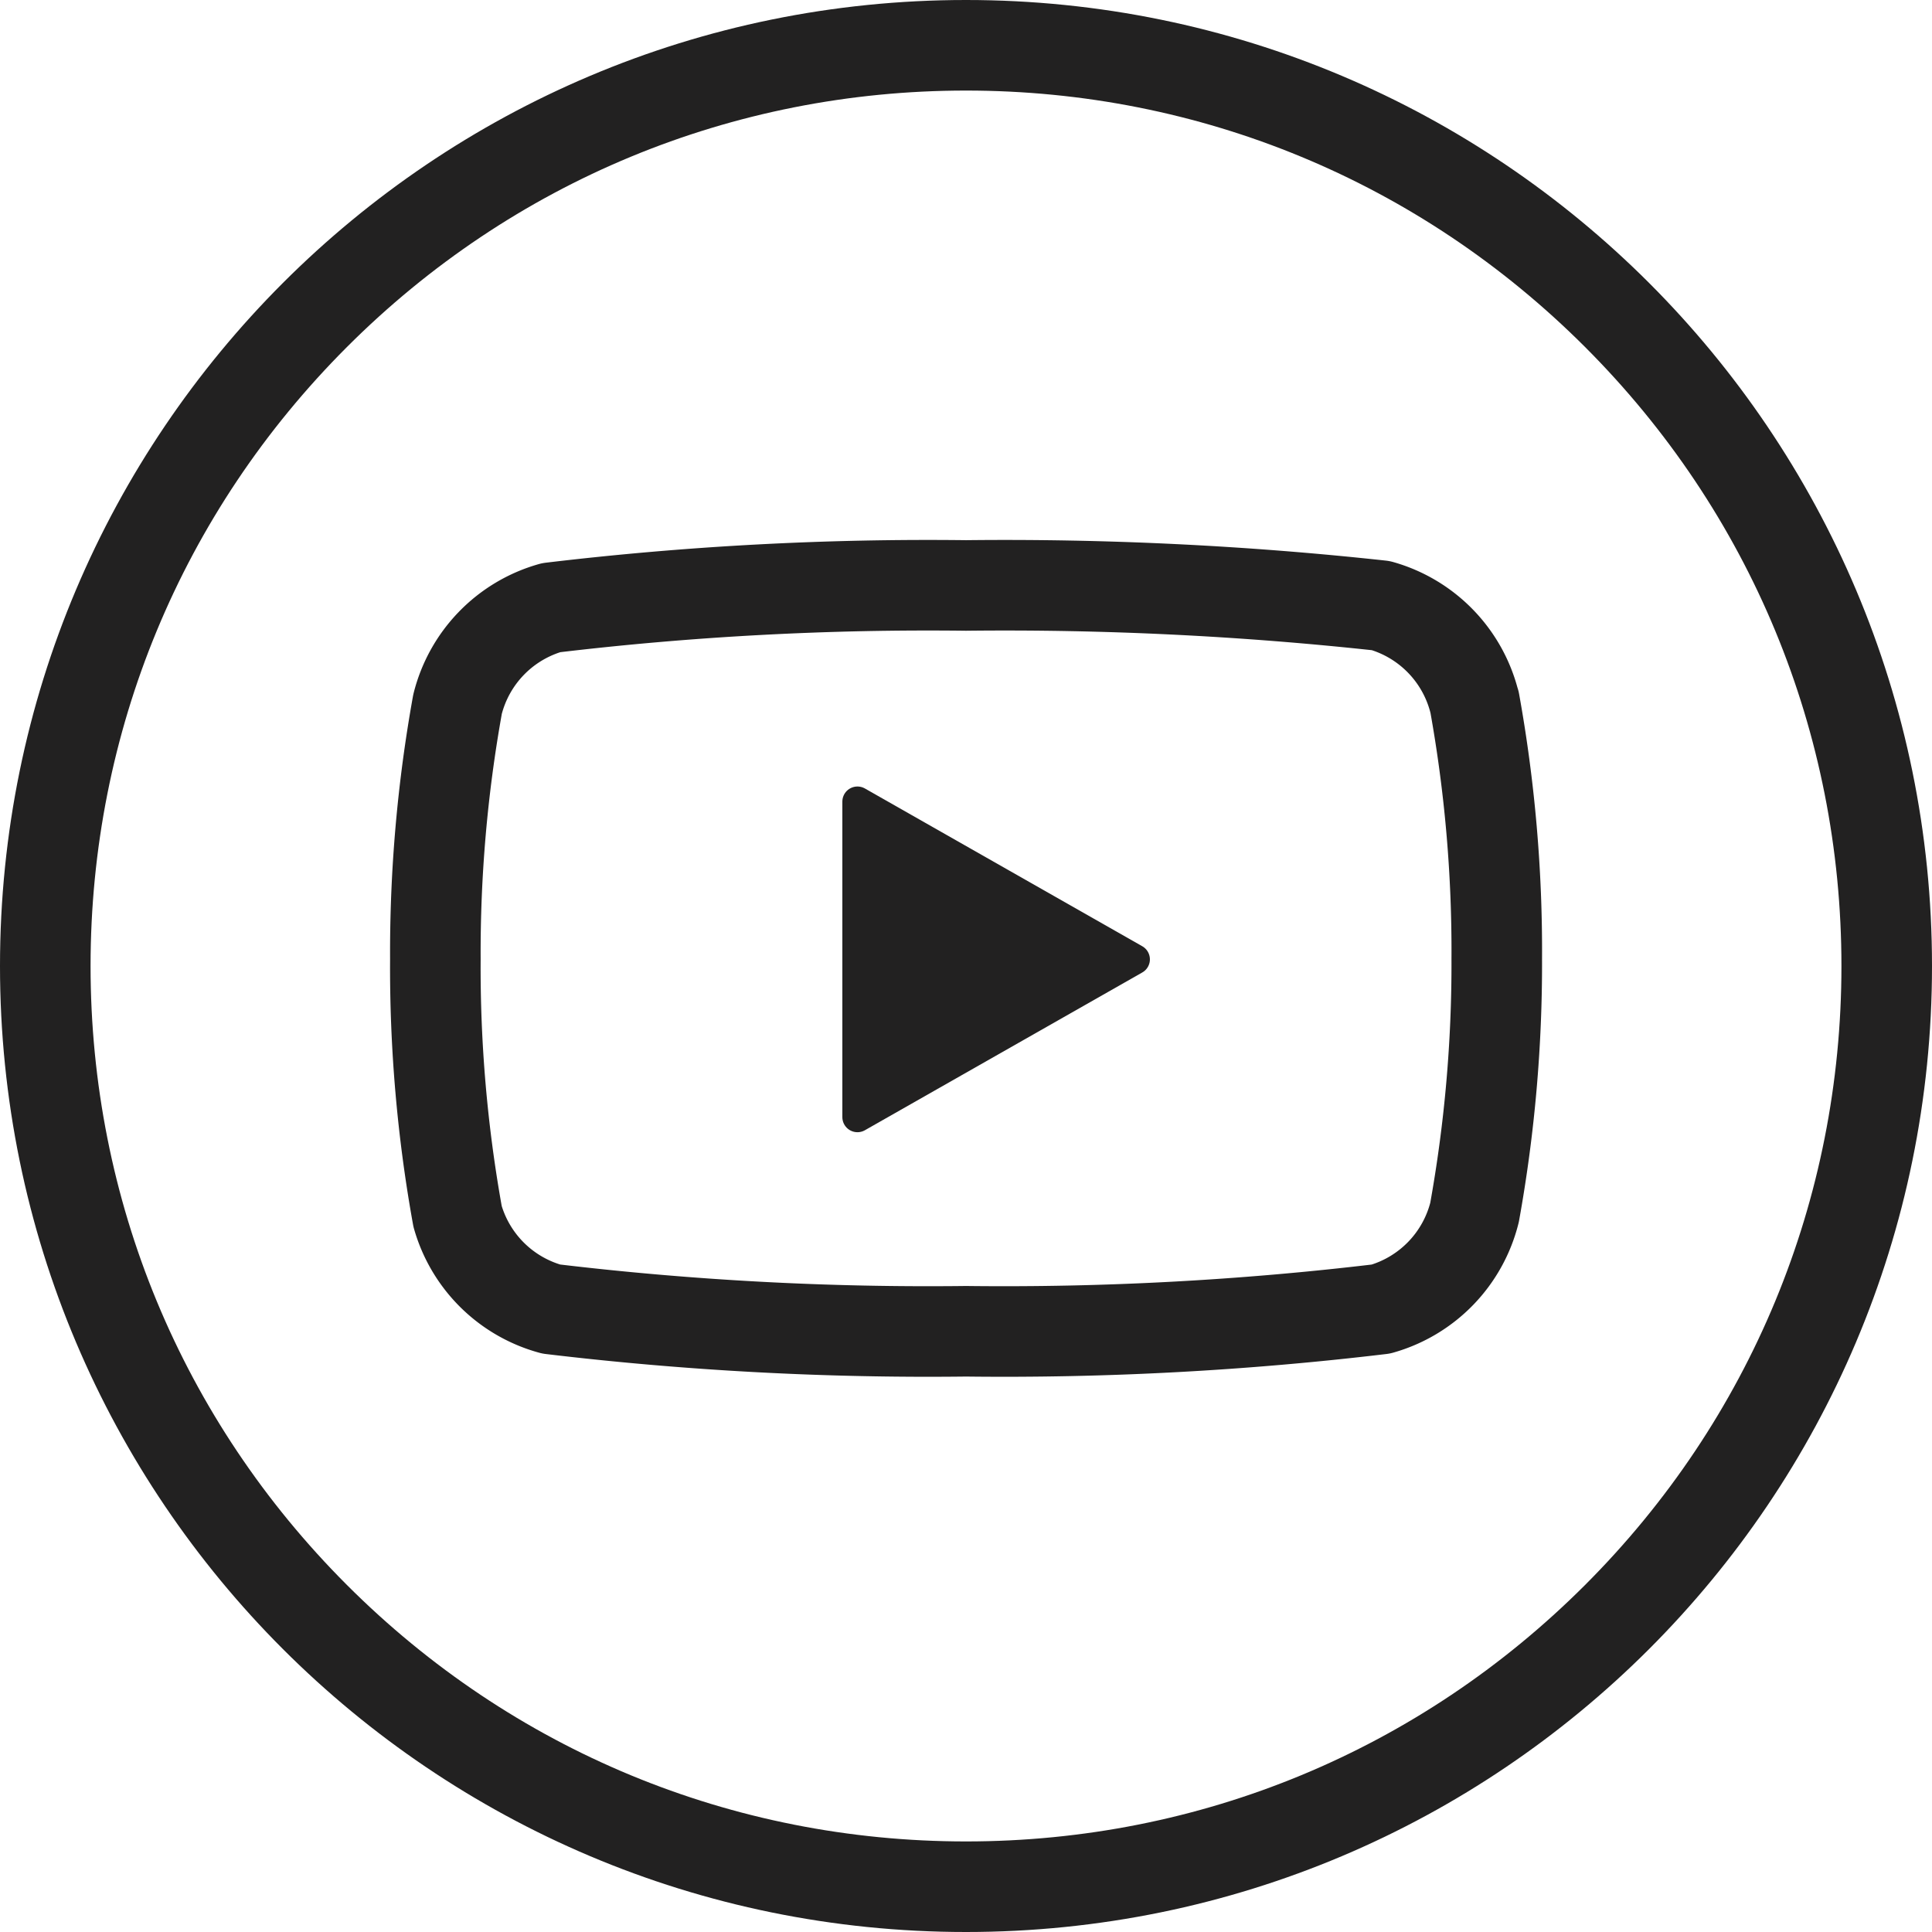
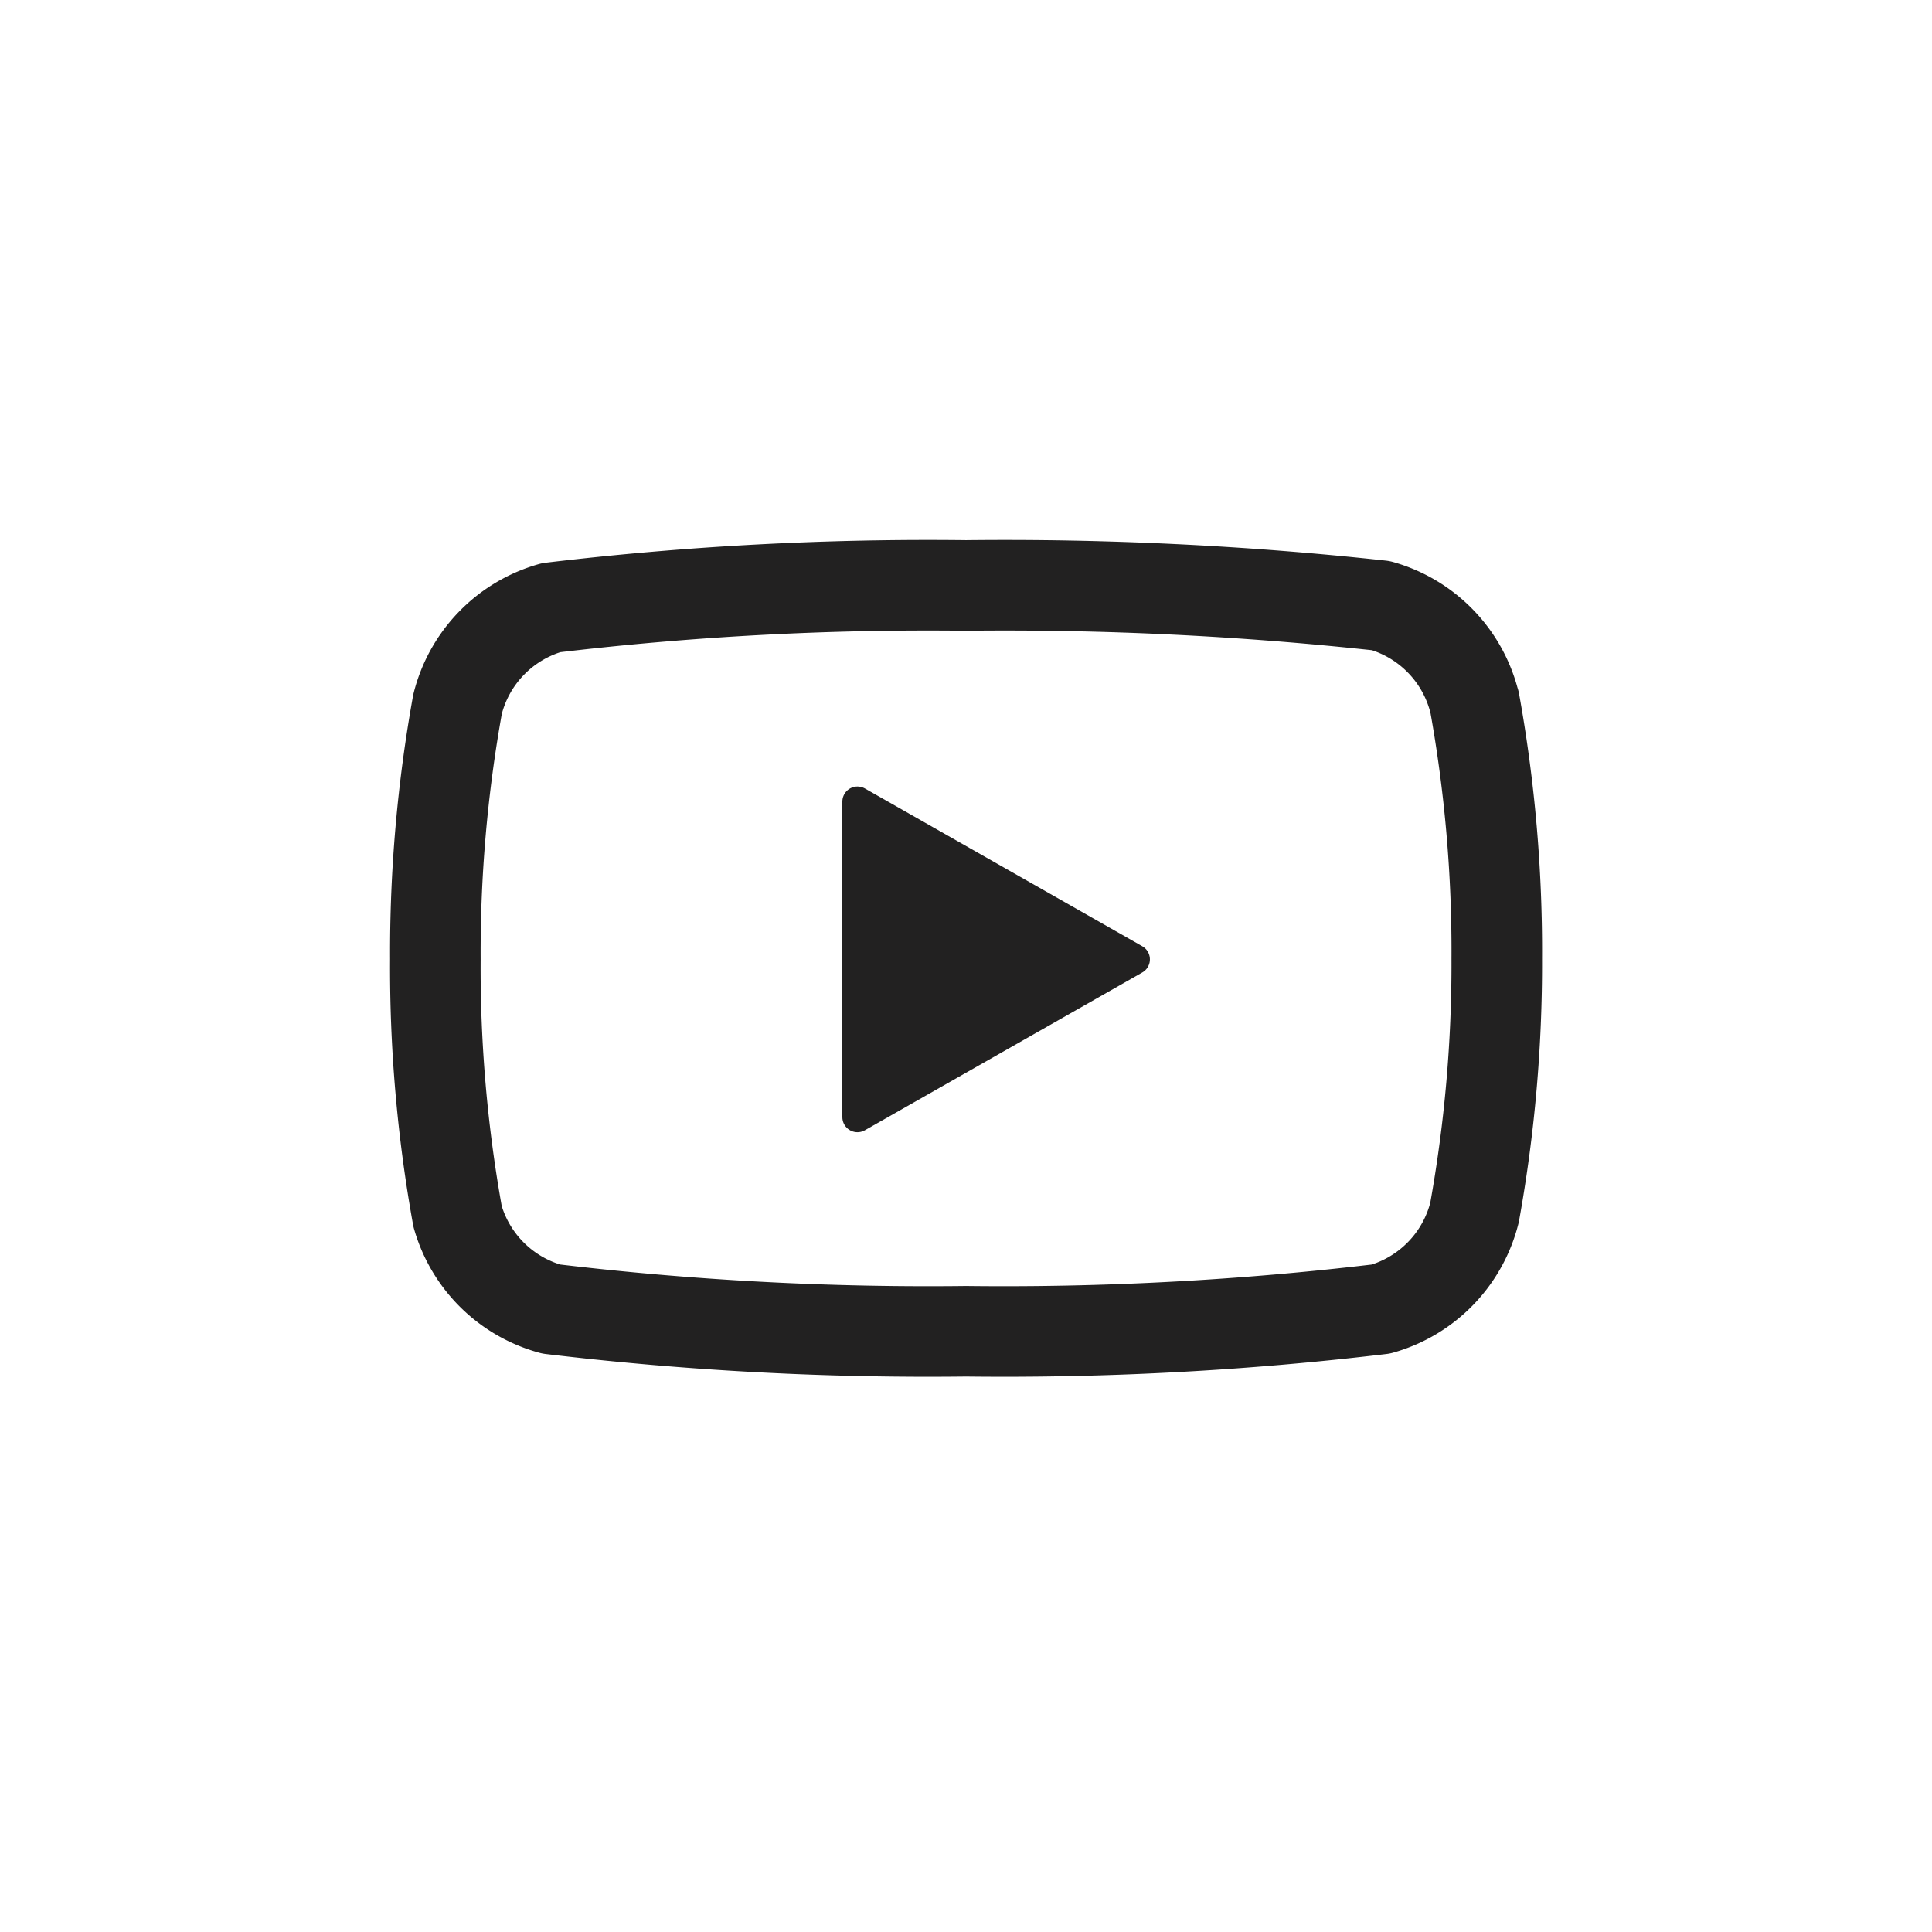
<svg xmlns="http://www.w3.org/2000/svg" width="32" height="32" viewBox="0 0 32 32">
  <g id="Gruppe_449" data-name="Gruppe 449" transform="translate(-306 -3976)">
    <g id="Pfad_45" data-name="Pfad 45" transform="translate(306 3976)" fill="none">
      <path d="M16,0A16,16,0,1,1,0,16,16,16,0,0,1,16,0Z" stroke="none" />
-       <path d="M 16 1.5 C 12.127 1.5 8.486 3.008 5.747 5.747 C 3.008 8.486 1.5 12.127 1.5 16 C 1.5 19.873 3.008 23.514 5.747 26.253 C 8.486 28.992 12.127 30.5 16 30.5 C 19.873 30.5 23.514 28.992 26.253 26.253 C 28.992 23.514 30.5 19.873 30.5 16 C 30.5 12.127 28.992 8.486 26.253 5.747 C 23.514 3.008 19.873 1.5 16 1.5 M 16 0 C 24.837 0 32 7.163 32 16 C 32 24.837 24.837 32 16 32 C 7.163 32 0 24.837 0 16 C 0 7.163 7.163 0 16 0 Z" stroke="none" fill="#222121" />
    </g>
    <g id="youtube_3_" data-name="youtube (3)" transform="translate(313.21 3985.697)">
      <path id="Pfad_46" data-name="Pfad 46" d="M18.211,5.934a2.221,2.221,0,0,0-1.55-1.6A57.541,57.541,0,0,0,9.789,4a52.579,52.579,0,0,0-6.872.368,2.221,2.221,0,0,0-1.55,1.6A23.172,23.172,0,0,0,1,10.192a23.172,23.172,0,0,0,.368,4.259,2.221,2.221,0,0,0,1.55,1.534,52.579,52.579,0,0,0,6.872.368,52.579,52.579,0,0,0,6.872-.368,2.221,2.221,0,0,0,1.55-1.6,23.172,23.172,0,0,0,.368-4.195,23.172,23.172,0,0,0-.368-4.259Z" transform="translate(-0.999 -4)" fill="none" stroke="#222121" stroke-linecap="round" stroke-linejoin="round" stroke-width="1.5" />
      <path id="Pfad_47" data-name="Pfad 47" d="M9.75,13.706l4.594-2.613L9.75,8.48Z" transform="translate(-2.758 -4.9)" fill="#222121" stroke="#222121" stroke-linecap="round" stroke-linejoin="round" stroke-width="0.5" />
    </g>
  </g>
</svg>